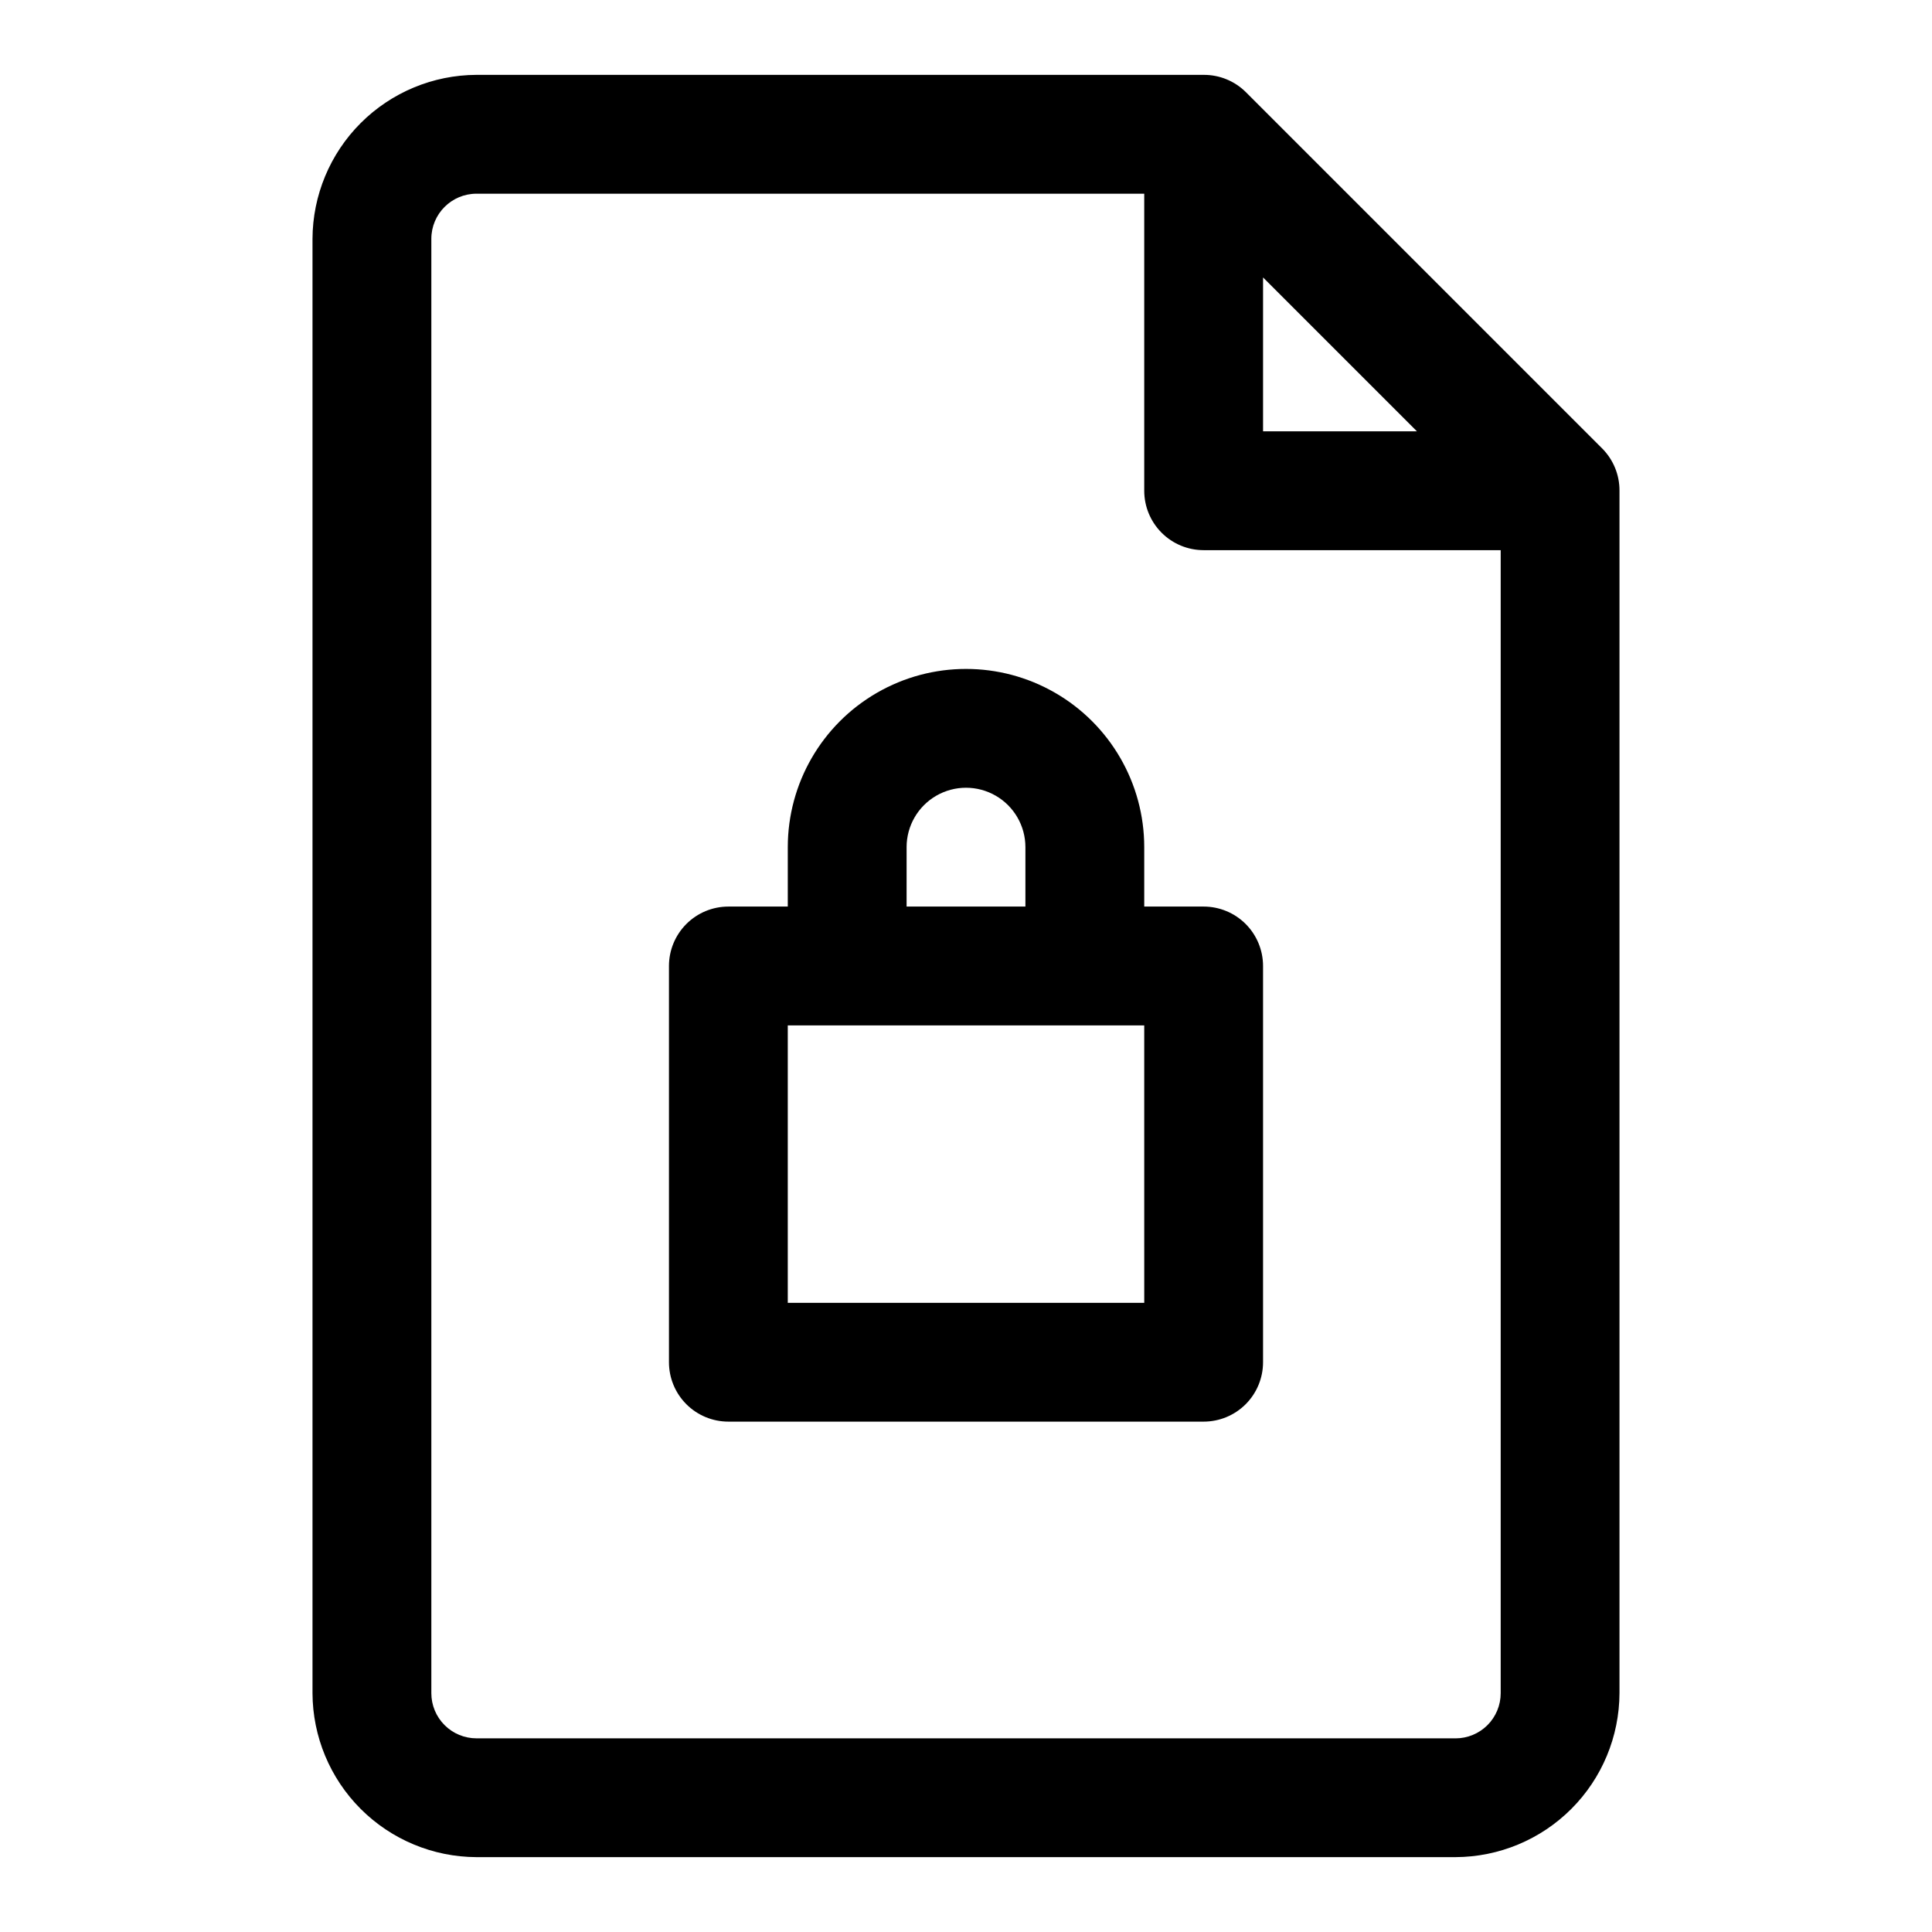
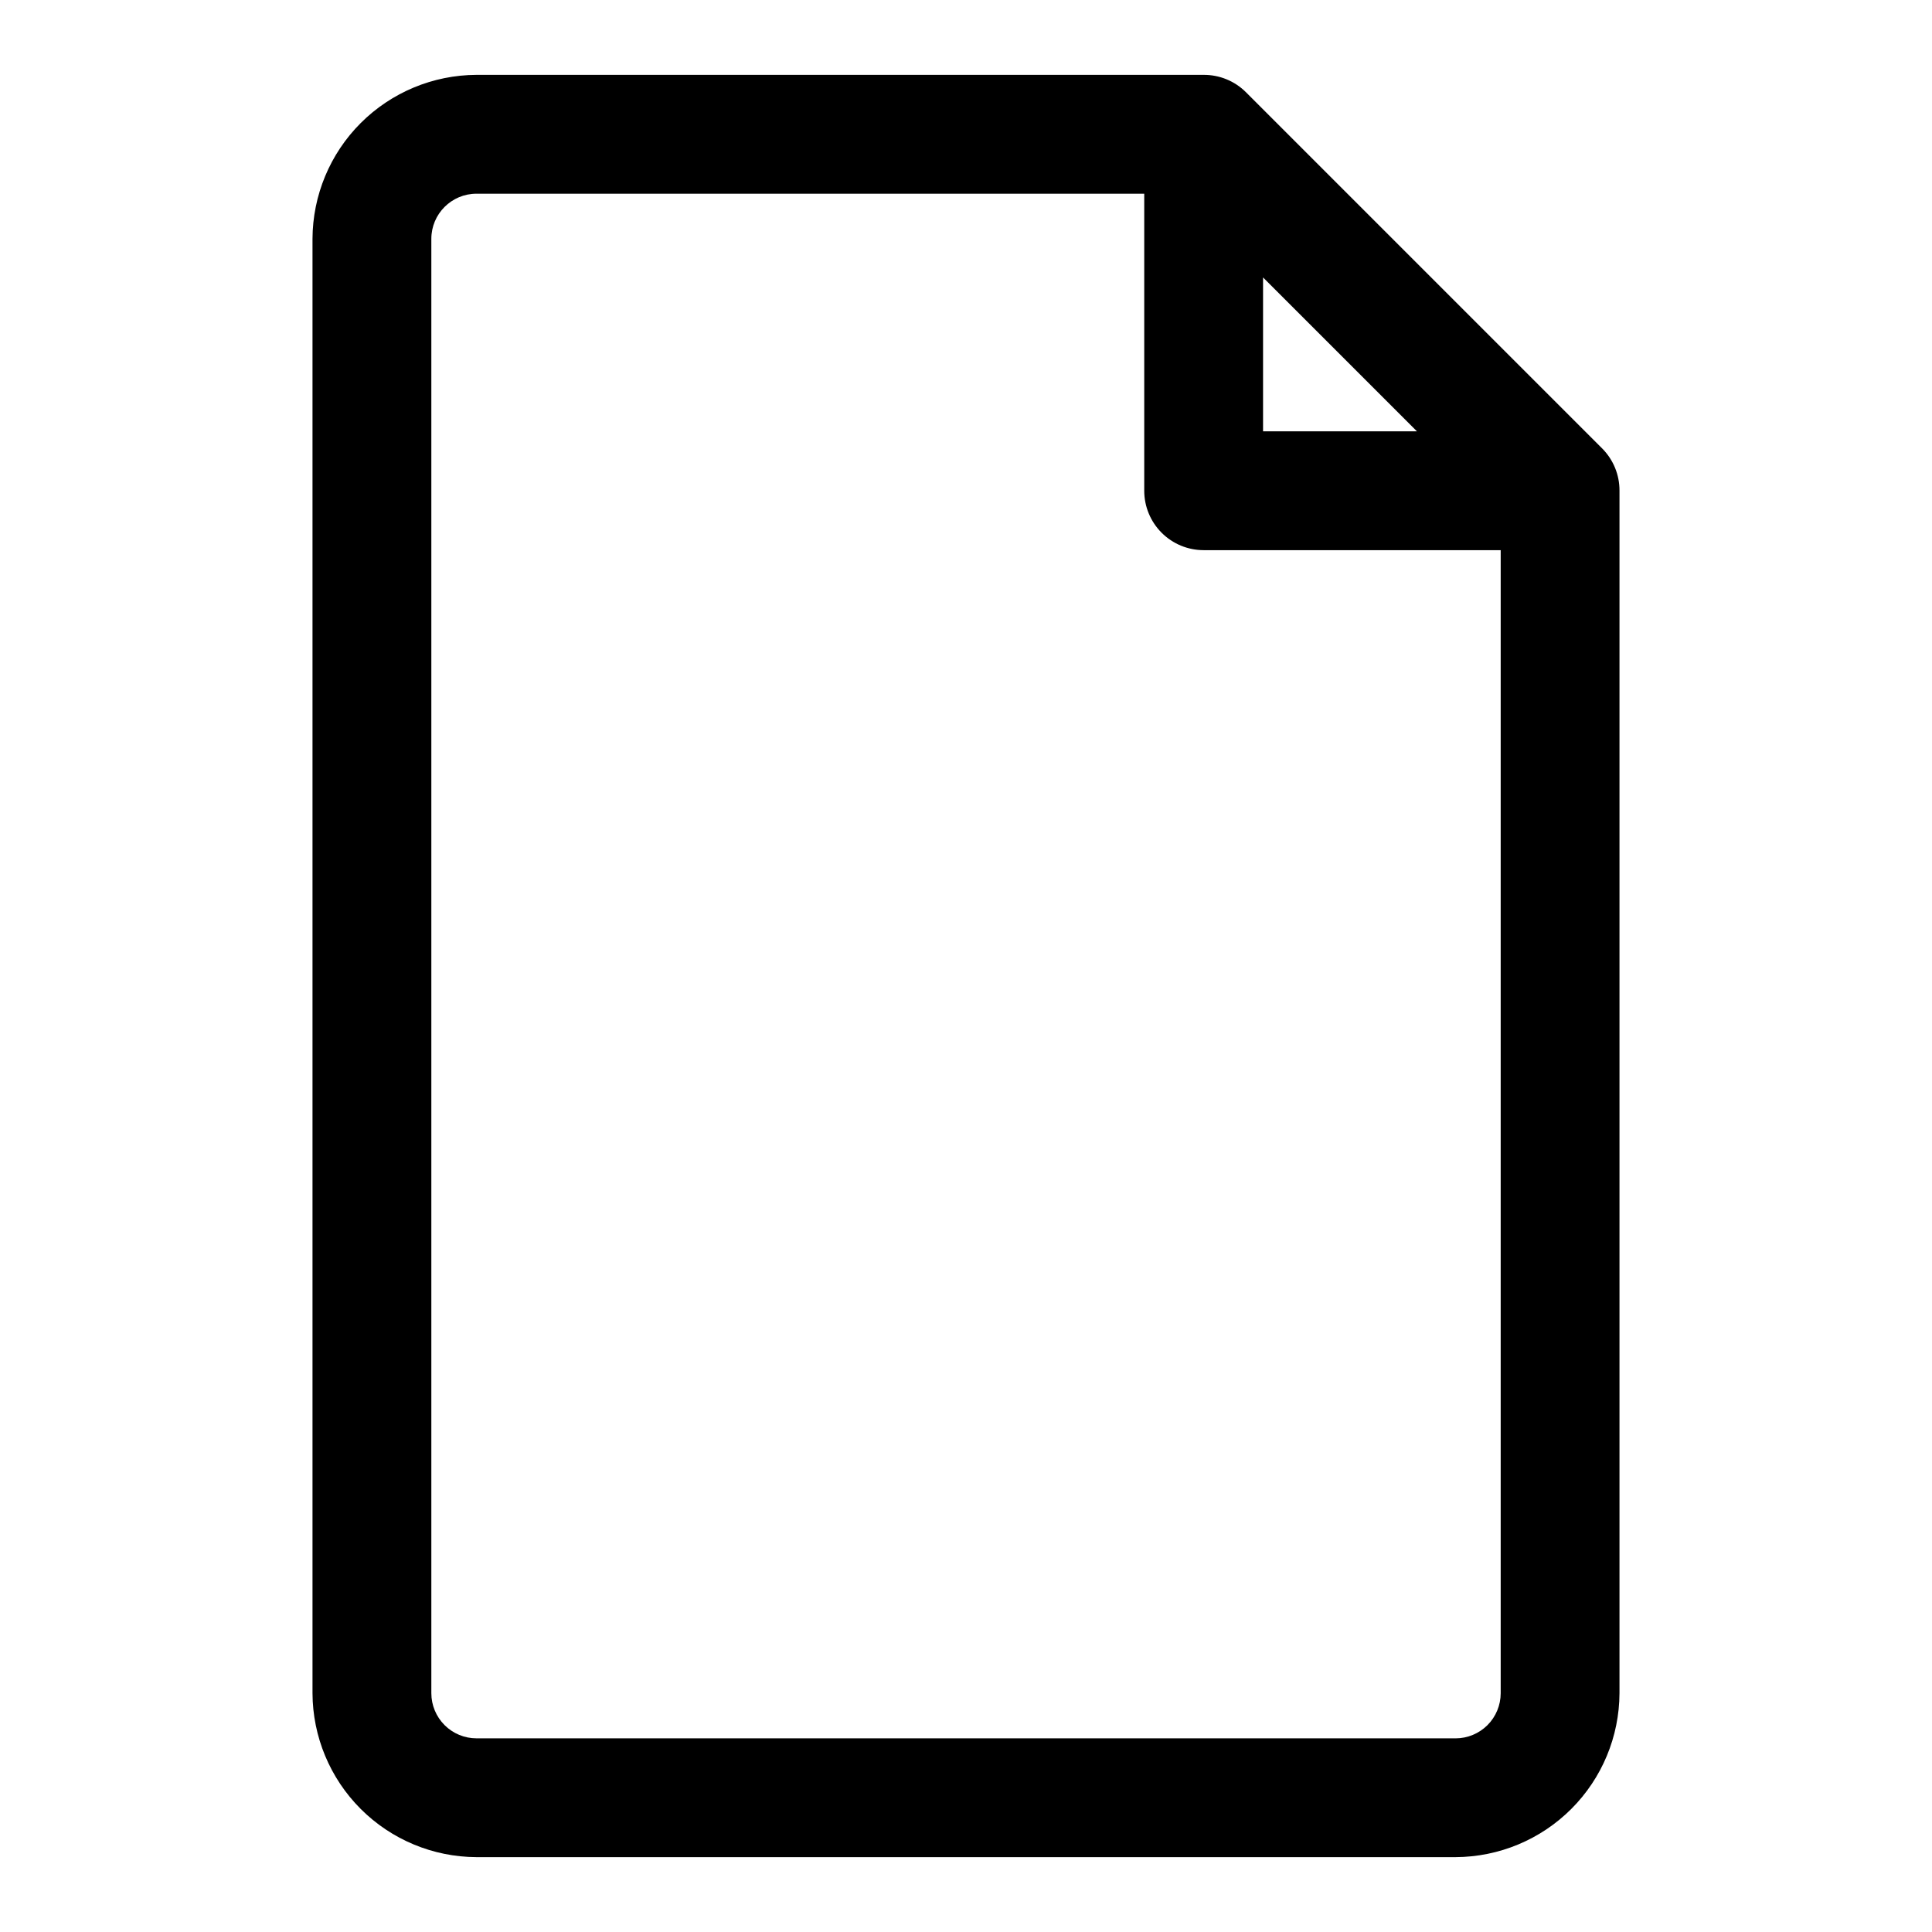
<svg xmlns="http://www.w3.org/2000/svg" fill="#000000" width="800px" height="800px" version="1.1" viewBox="144 144 512 512">
  <g>
    <path d="m568.62 262.87-94.465-94.465c-2.969-2.945-6.992-4.59-11.176-4.566h-192.71c-11.512 0.043-22.539 4.637-30.68 12.773-8.141 8.141-12.73 19.172-12.773 30.684v385.41c0.043 11.512 4.633 22.539 12.773 30.68 8.141 8.141 19.168 12.73 30.68 12.773h259.46c11.512-0.043 22.539-4.633 30.68-12.773s12.73-19.168 12.773-30.68v-318.66c0.023-4.188-1.621-8.207-4.566-11.18zm-89.898-45.344 40.777 40.777h-40.777zm51.012 387.15h-259.46c-3.172 0-6.215-1.262-8.457-3.504-2.246-2.246-3.508-5.289-3.508-8.461v-385.41c0-6.609 5.359-11.969 11.965-11.969h176.96v78.723c0 4.176 1.66 8.18 4.613 11.133 2.949 2.953 6.957 4.609 11.133 4.609h78.719v302.92c0 3.172-1.262 6.215-3.504 8.461-2.246 2.242-5.289 3.504-8.461 3.504z" />
-     <path d="m462.98 384.25h-15.746v-15.742c0-16.875-9.004-32.469-23.617-40.906s-32.617-8.438-47.23 0c-14.613 8.438-23.617 24.031-23.617 40.906v15.742h-15.742c-4.176 0-8.18 1.66-11.133 4.613-2.953 2.953-4.613 6.957-4.613 11.133v105.01c0 4.176 1.66 8.18 4.613 11.133s6.957 4.609 11.133 4.609h125.95c4.172 0 8.18-1.656 11.133-4.609 2.949-2.953 4.609-6.957 4.609-11.133v-105.01c0-4.176-1.66-8.18-4.609-11.133-2.953-2.953-6.961-4.613-11.133-4.613zm-78.719-15.742h-0.004c0-5.625 3-10.824 7.871-13.637s10.875-2.812 15.746 0 7.871 8.012 7.871 13.637v15.742h-31.488zm62.977 120.76-94.469-0.004v-73.523h94.465z" />
  </g>
</svg>